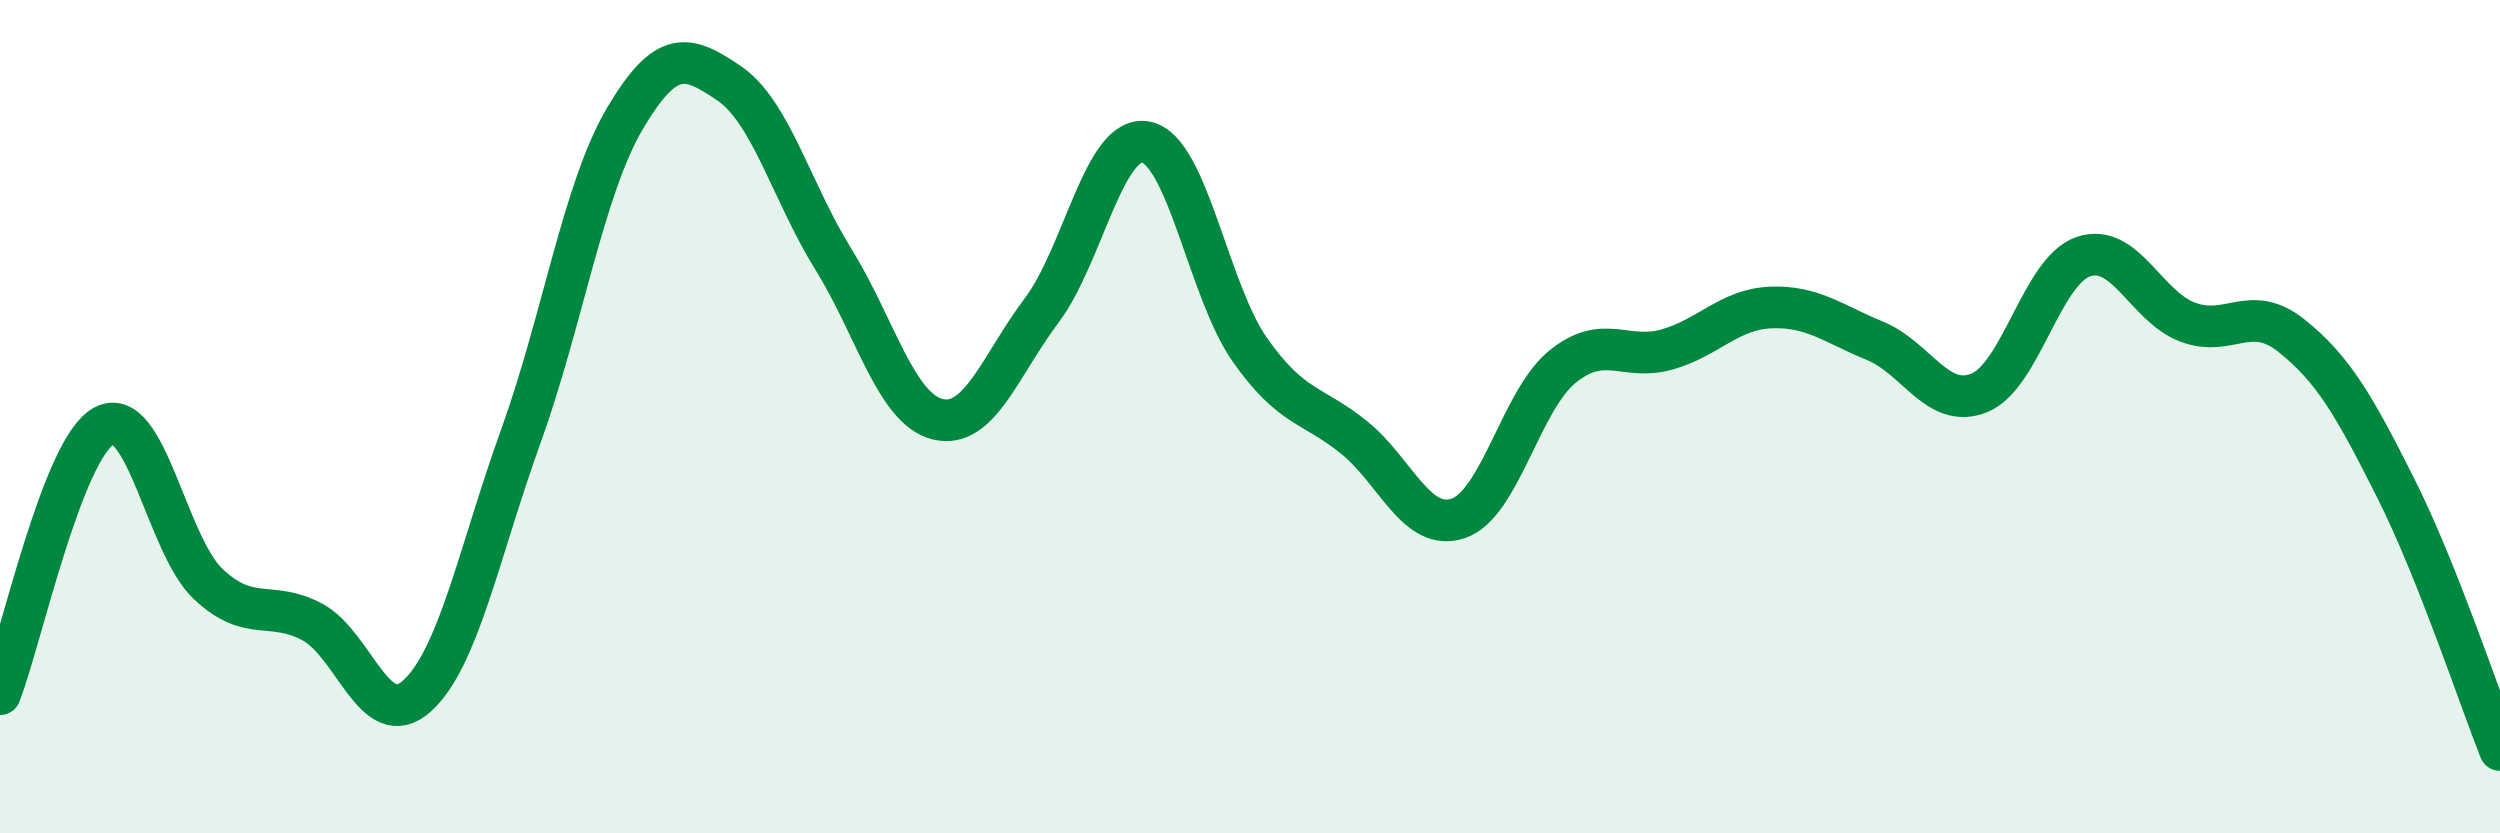
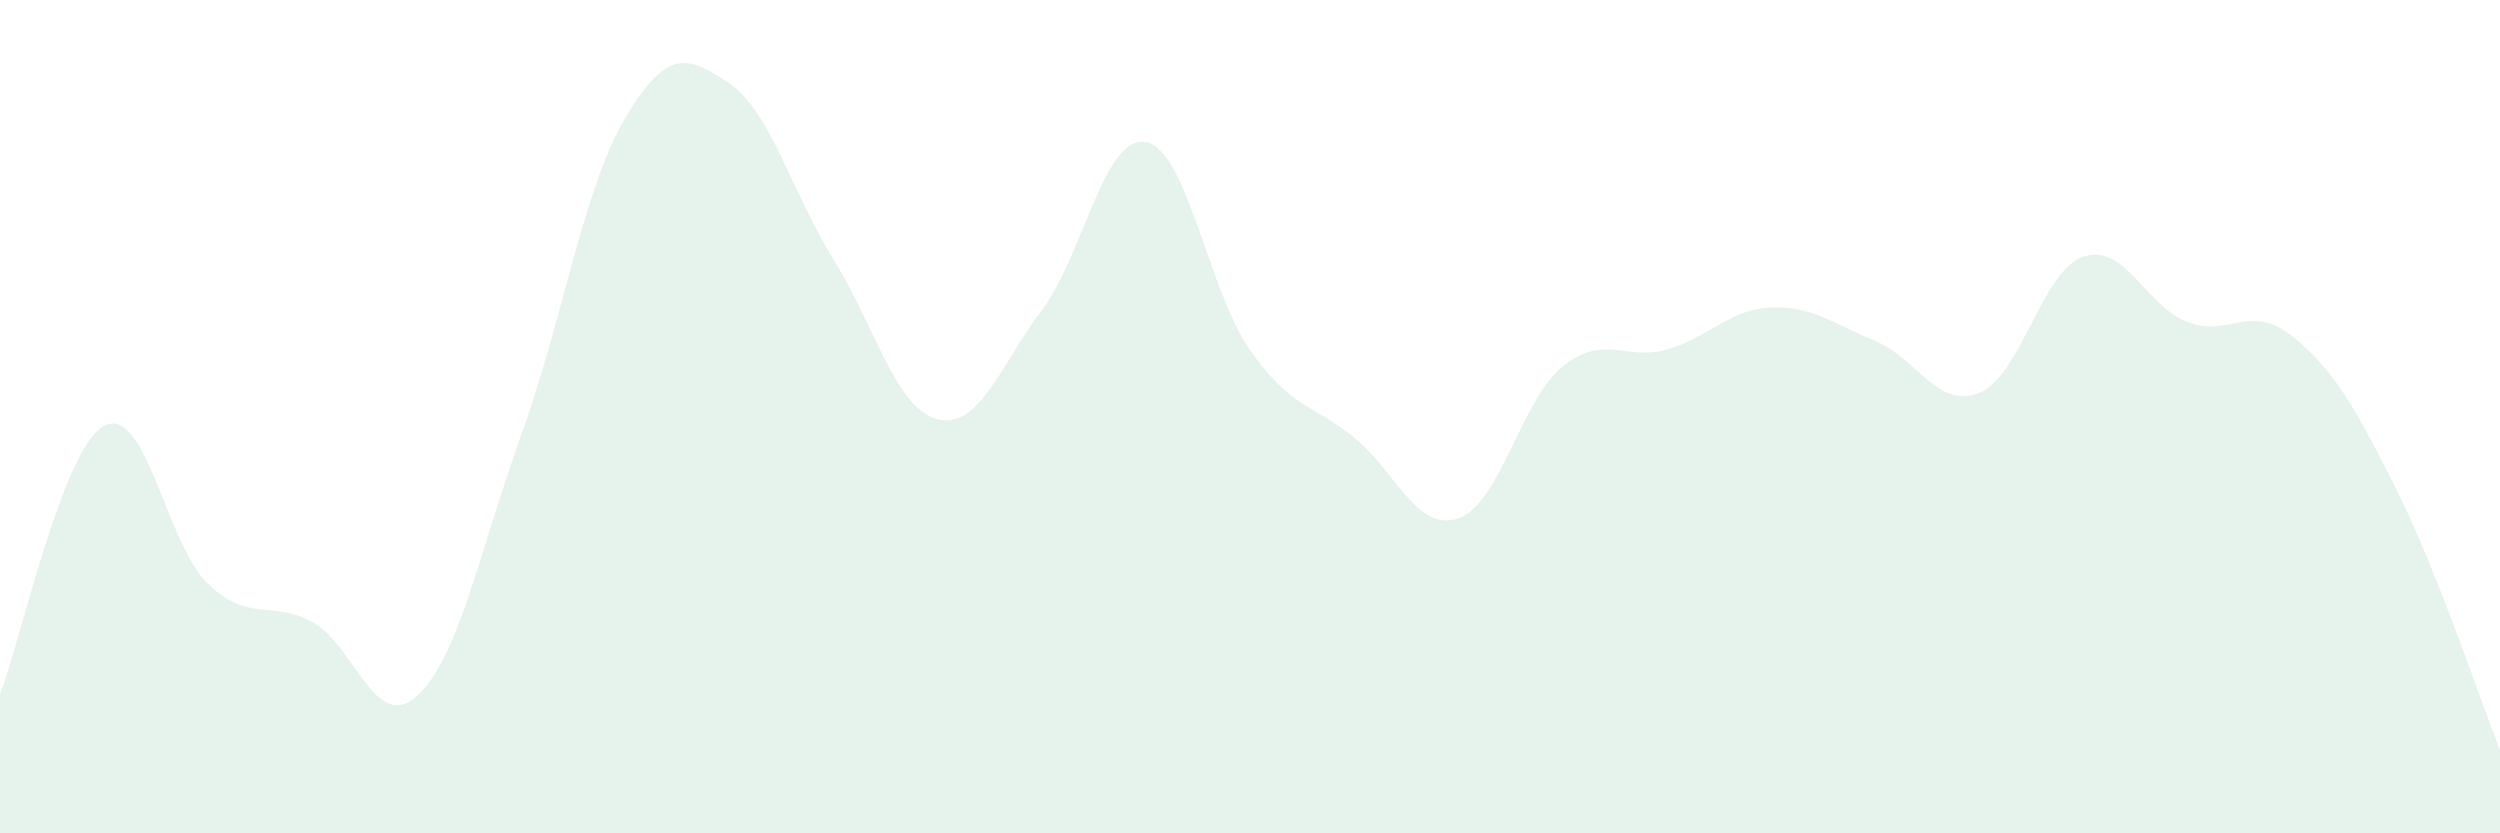
<svg xmlns="http://www.w3.org/2000/svg" width="60" height="20" viewBox="0 0 60 20">
  <path d="M 0,16.66 C 0.5,15.37 1.5,10.75 2.5,10.22 C 3.5,9.69 4,13.08 5,14.02 C 6,14.96 6.5,14.39 7.5,14.93 C 8.5,15.47 9,17.6 10,16.71 C 11,15.82 11.5,13.24 12.5,10.47 C 13.5,7.7 14,4.53 15,2.84 C 16,1.15 16.5,1.32 17.5,2 C 18.5,2.68 19,4.61 20,6.22 C 21,7.83 21.5,9.81 22.5,10.06 C 23.5,10.31 24,8.78 25,7.45 C 26,6.12 26.5,3.22 27.5,3.41 C 28.5,3.6 29,6.98 30,8.4 C 31,9.82 31.5,9.69 32.5,10.5 C 33.5,11.31 34,12.78 35,12.44 C 36,12.1 36.5,9.61 37.5,8.8 C 38.5,7.99 39,8.67 40,8.39 C 41,8.11 41.5,7.42 42.5,7.38 C 43.5,7.34 44,7.77 45,8.18 C 46,8.59 46.5,9.83 47.5,9.43 C 48.5,9.03 49,6.5 50,6.16 C 51,5.82 51.5,7.35 52.5,7.73 C 53.5,8.11 54,7.26 55,8.06 C 56,8.86 56.5,9.73 57.5,11.72 C 58.5,13.71 59.5,16.74 60,18L60 20L0 20Z" fill="#008740" opacity="0.1" stroke-linecap="round" stroke-linejoin="round" />
-   <path d="M 0,16.66 C 0.5,15.37 1.5,10.75 2.5,10.22 C 3.5,9.69 4,13.08 5,14.02 C 6,14.96 6.5,14.39 7.5,14.93 C 8.5,15.47 9,17.6 10,16.71 C 11,15.82 11.5,13.24 12.5,10.47 C 13.5,7.7 14,4.53 15,2.84 C 16,1.15 16.5,1.32 17.5,2 C 18.5,2.68 19,4.61 20,6.22 C 21,7.83 21.5,9.81 22.5,10.06 C 23.5,10.31 24,8.78 25,7.45 C 26,6.12 26.5,3.22 27.5,3.41 C 28.5,3.6 29,6.98 30,8.4 C 31,9.82 31.5,9.69 32.5,10.5 C 33.5,11.31 34,12.78 35,12.44 C 36,12.1 36.5,9.61 37.5,8.8 C 38.5,7.99 39,8.67 40,8.39 C 41,8.11 41.5,7.42 42.5,7.38 C 43.5,7.34 44,7.77 45,8.18 C 46,8.59 46.5,9.83 47.5,9.43 C 48.5,9.03 49,6.5 50,6.16 C 51,5.82 51.5,7.35 52.5,7.73 C 53.5,8.11 54,7.26 55,8.06 C 56,8.86 56.5,9.73 57.5,11.72 C 58.5,13.71 59.5,16.74 60,18" stroke="#008740" stroke-width="1" fill="none" stroke-linecap="round" stroke-linejoin="round" />
</svg>